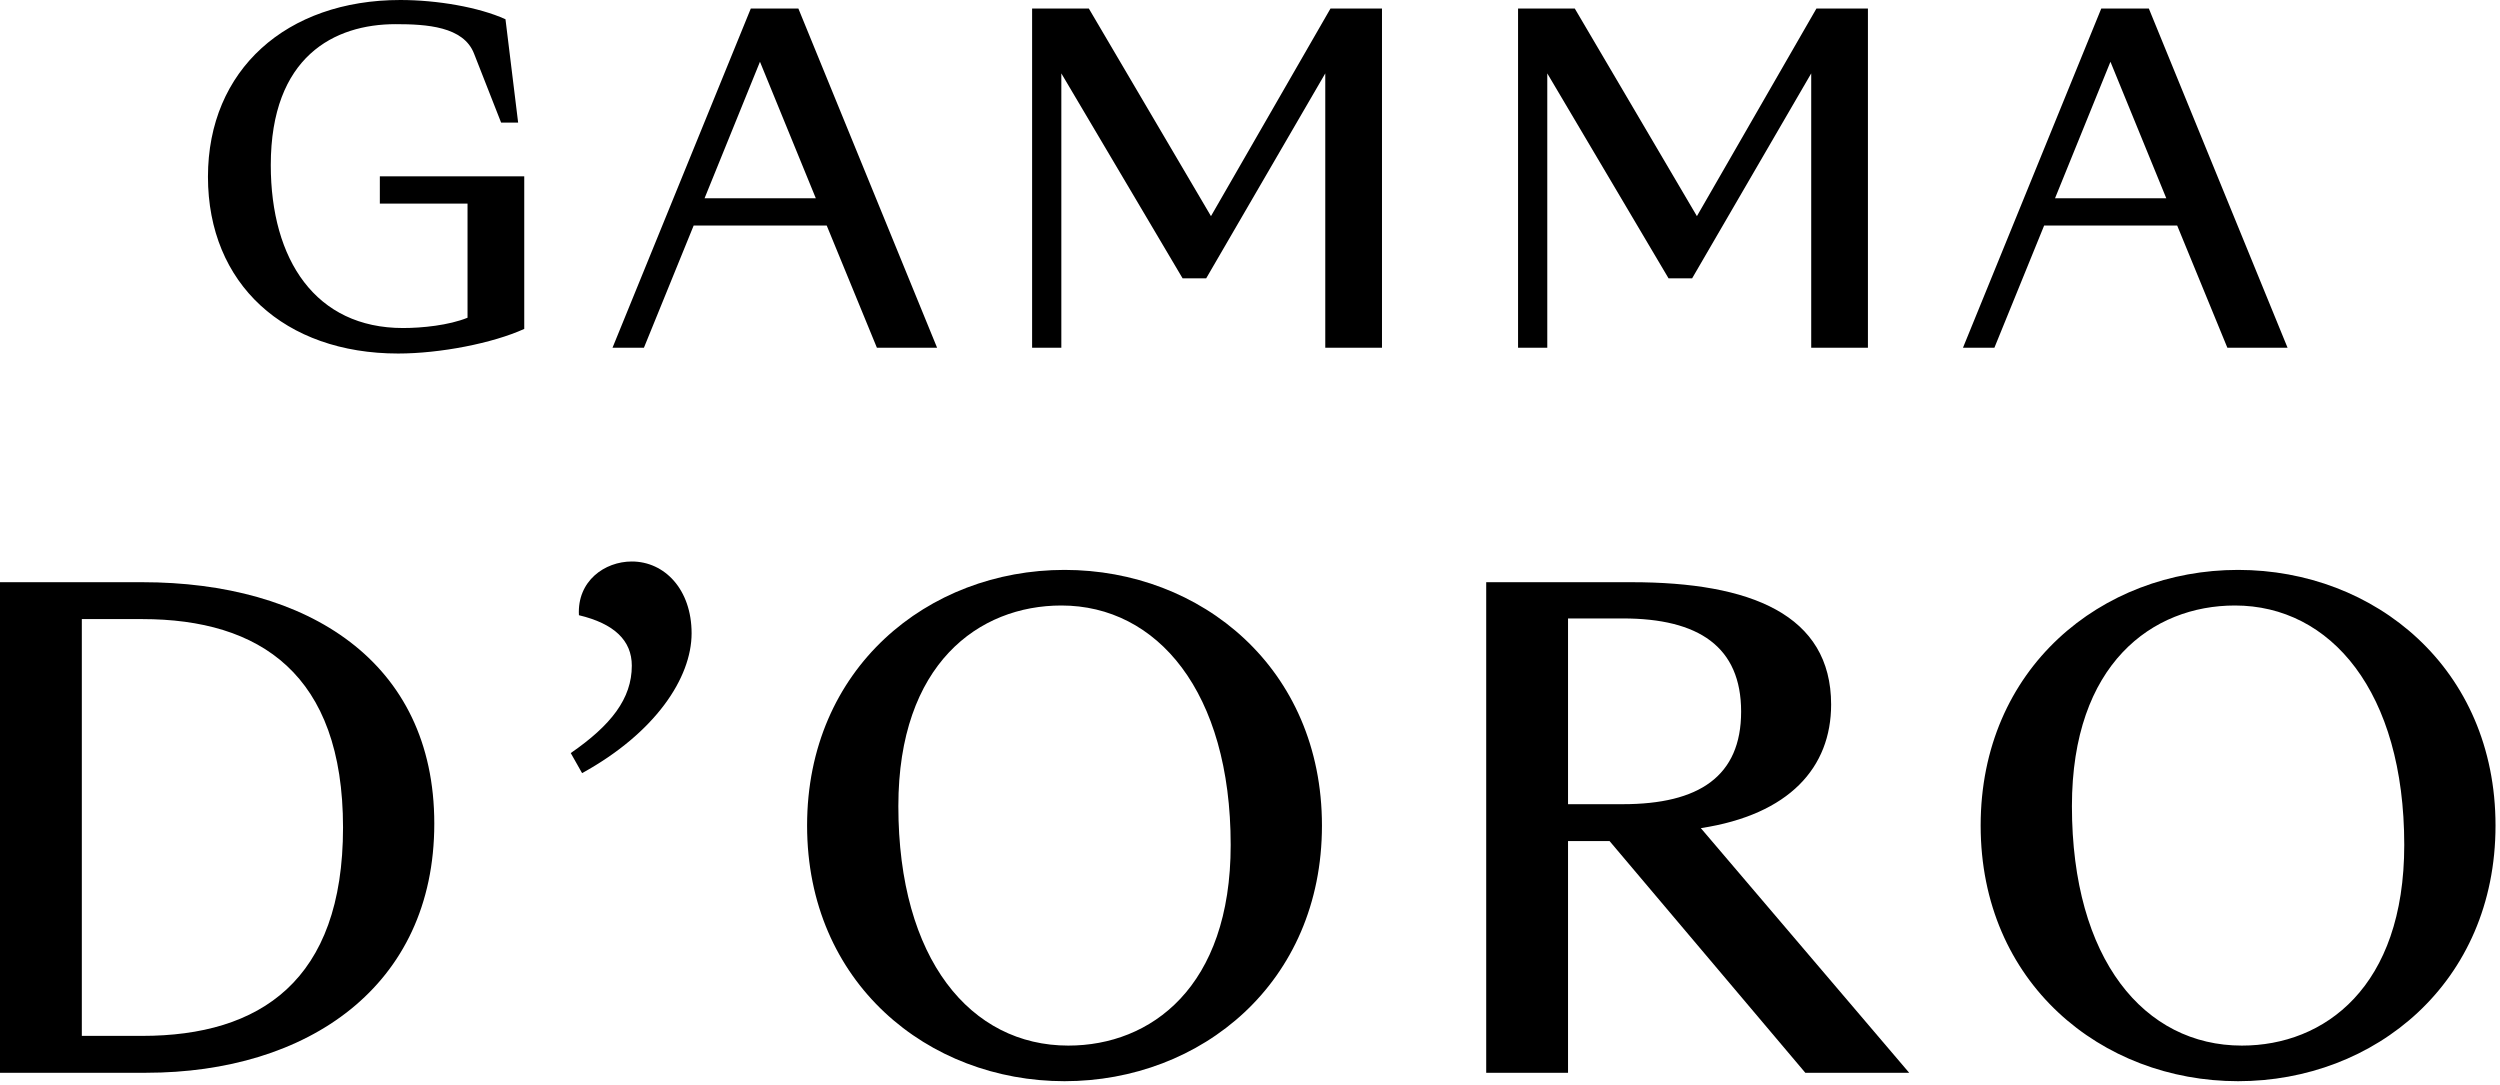
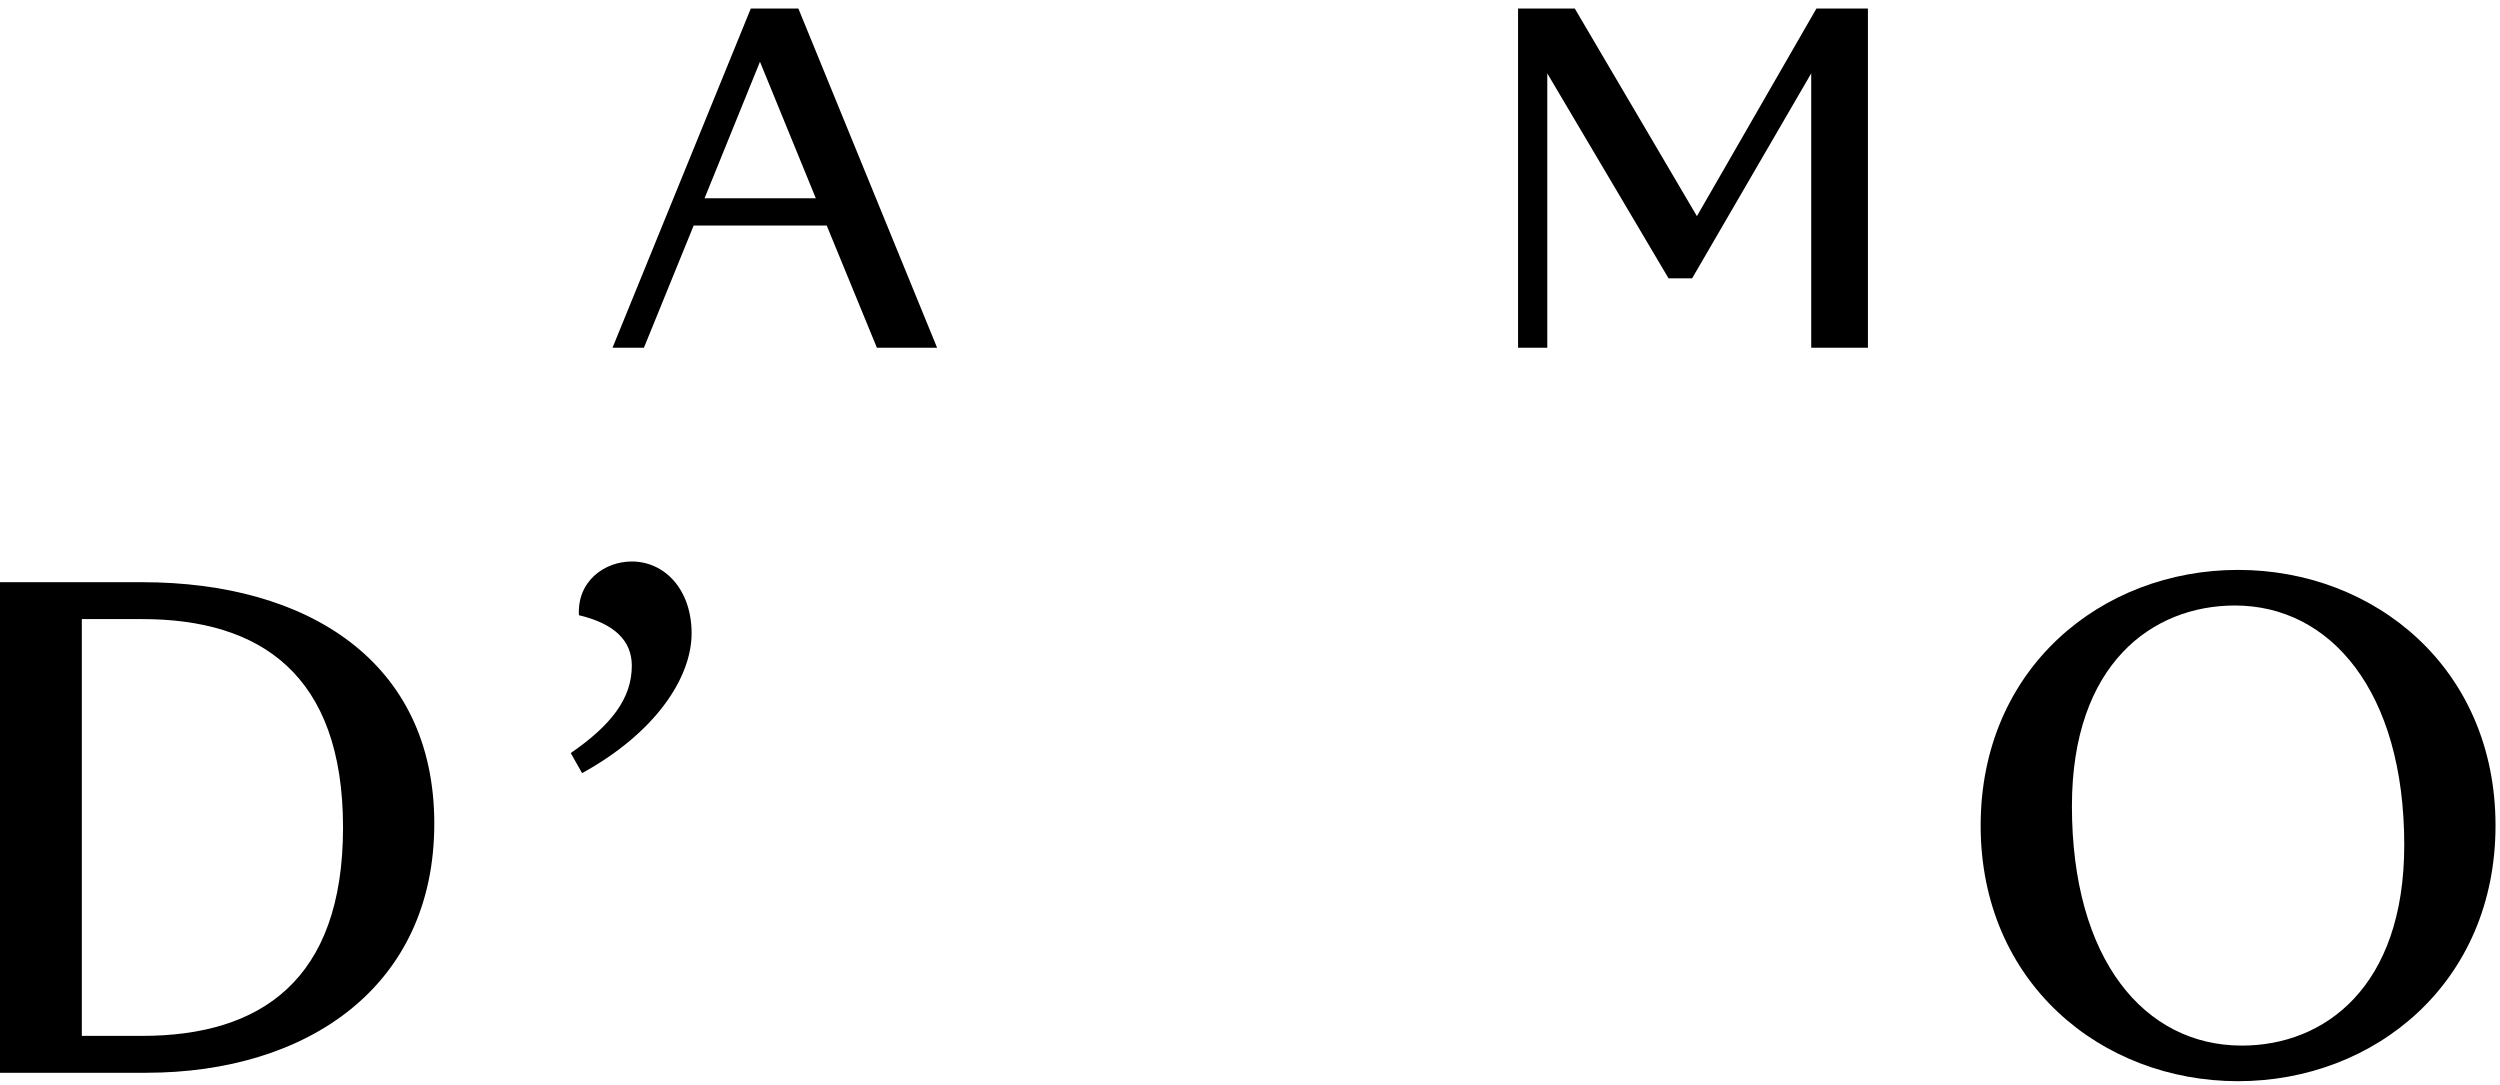
<svg xmlns="http://www.w3.org/2000/svg" width="311" height="135" viewBox="0 0 311 135" fill="none">
  <path d="M18.165 133.453H0V72.426H17.696C38.21 72.426 54.026 82.248 54.026 102.456C54.026 122.745 38.21 133.453 18.165 133.453ZM10.179 128.864H17.696C32.338 128.864 42.673 122.021 42.673 102.94C42.673 83.858 32.338 77.015 17.696 77.015H10.179V128.864Z" fill="black" />
  <path d="M72.411 96.177L71.002 93.681C76.013 90.219 78.597 86.918 78.597 82.812C78.597 79.672 76.404 77.579 72.019 76.532C71.785 72.265 75.23 69.85 78.597 69.85C82.668 69.85 86.035 73.311 86.035 78.786C86.035 84.341 81.494 91.185 72.411 96.177Z" fill="black" />
-   <path d="M132.426 134.5C115.435 134.5 100.402 122.262 100.402 102.698C100.402 83.134 115.435 70.896 132.426 70.896C149.417 70.896 164.451 83.134 164.451 102.698C164.451 122.262 149.417 134.5 132.426 134.5ZM132.896 130.072C143.153 130.072 153.097 122.826 153.097 105.113C153.097 86.032 143.936 75.324 132.035 75.324C121.777 75.324 111.755 82.57 111.755 100.283C111.755 119.364 120.76 130.072 132.896 130.072Z" fill="black" />
-   <path d="M195.063 133.453H184.884V72.426H202.971C217.77 72.426 227.792 76.451 227.792 87.642C227.792 95.452 222.625 101.329 211.584 103.02L237.501 133.453H224.582L200.231 104.63H195.063V133.453ZM195.063 100.041H201.875C211.349 100.041 216.596 96.579 216.596 88.528C216.596 80.477 211.349 76.934 201.875 76.934H195.063V100.041Z" fill="black" />
  <path d="M278.418 134.5C261.427 134.5 246.393 122.262 246.393 102.698C246.393 83.134 261.427 70.896 278.418 70.896C295.409 70.896 310.442 83.134 310.442 102.698C310.442 122.262 295.409 134.5 278.418 134.5ZM278.888 130.072C289.145 130.072 299.089 122.826 299.089 105.113C299.089 86.032 289.928 75.324 278.026 75.324C267.769 75.324 257.747 82.57 257.747 100.283C257.747 119.364 266.751 130.072 278.888 130.072Z" fill="black" />
-   <path d="M49.206 3.006C41.608 3.006 33.685 7.014 33.685 20.542C33.685 32.344 39.275 40.806 50.129 40.806C52.517 40.806 55.827 40.472 58.161 39.526V25.33H47.252V21.934H65.216V40.917C61.308 42.699 54.742 43.979 49.532 43.979C35.422 43.979 25.87 35.35 25.87 21.99C25.87 8.685 35.639 0 49.803 0C54.362 0 59.572 0.891 62.882 2.394L64.456 15.254H62.339L58.975 6.68C57.672 3.285 53.059 3.006 49.206 3.006Z" fill="black" />
  <path d="M109.085 43.256L102.844 28.058H86.291L80.105 43.256H76.197L93.401 1.058H99.316L116.574 43.256H109.085ZM87.648 24.662H101.487L94.54 7.682L87.648 24.662Z" fill="black" />
-   <path d="M132.03 9.13V43.256H128.394V1.058H135.449L150.645 26.889L165.515 1.058H171.919V43.256H164.864V9.13L150.048 34.627H147.117L132.03 9.13Z" fill="black" />
  <path d="M192.482 9.13V43.256H188.846V1.058H195.901L211.096 26.889L225.966 1.058H232.37V43.256H225.315V9.13L210.499 34.627H207.569L192.482 9.13Z" fill="black" />
-   <path d="M277.083 43.256L270.842 28.058H254.29L248.103 43.256H244.195L261.399 1.058H267.314L284.572 43.256H277.083ZM255.646 24.662H269.485L262.539 7.682L255.646 24.662Z" fill="black" />
</svg>